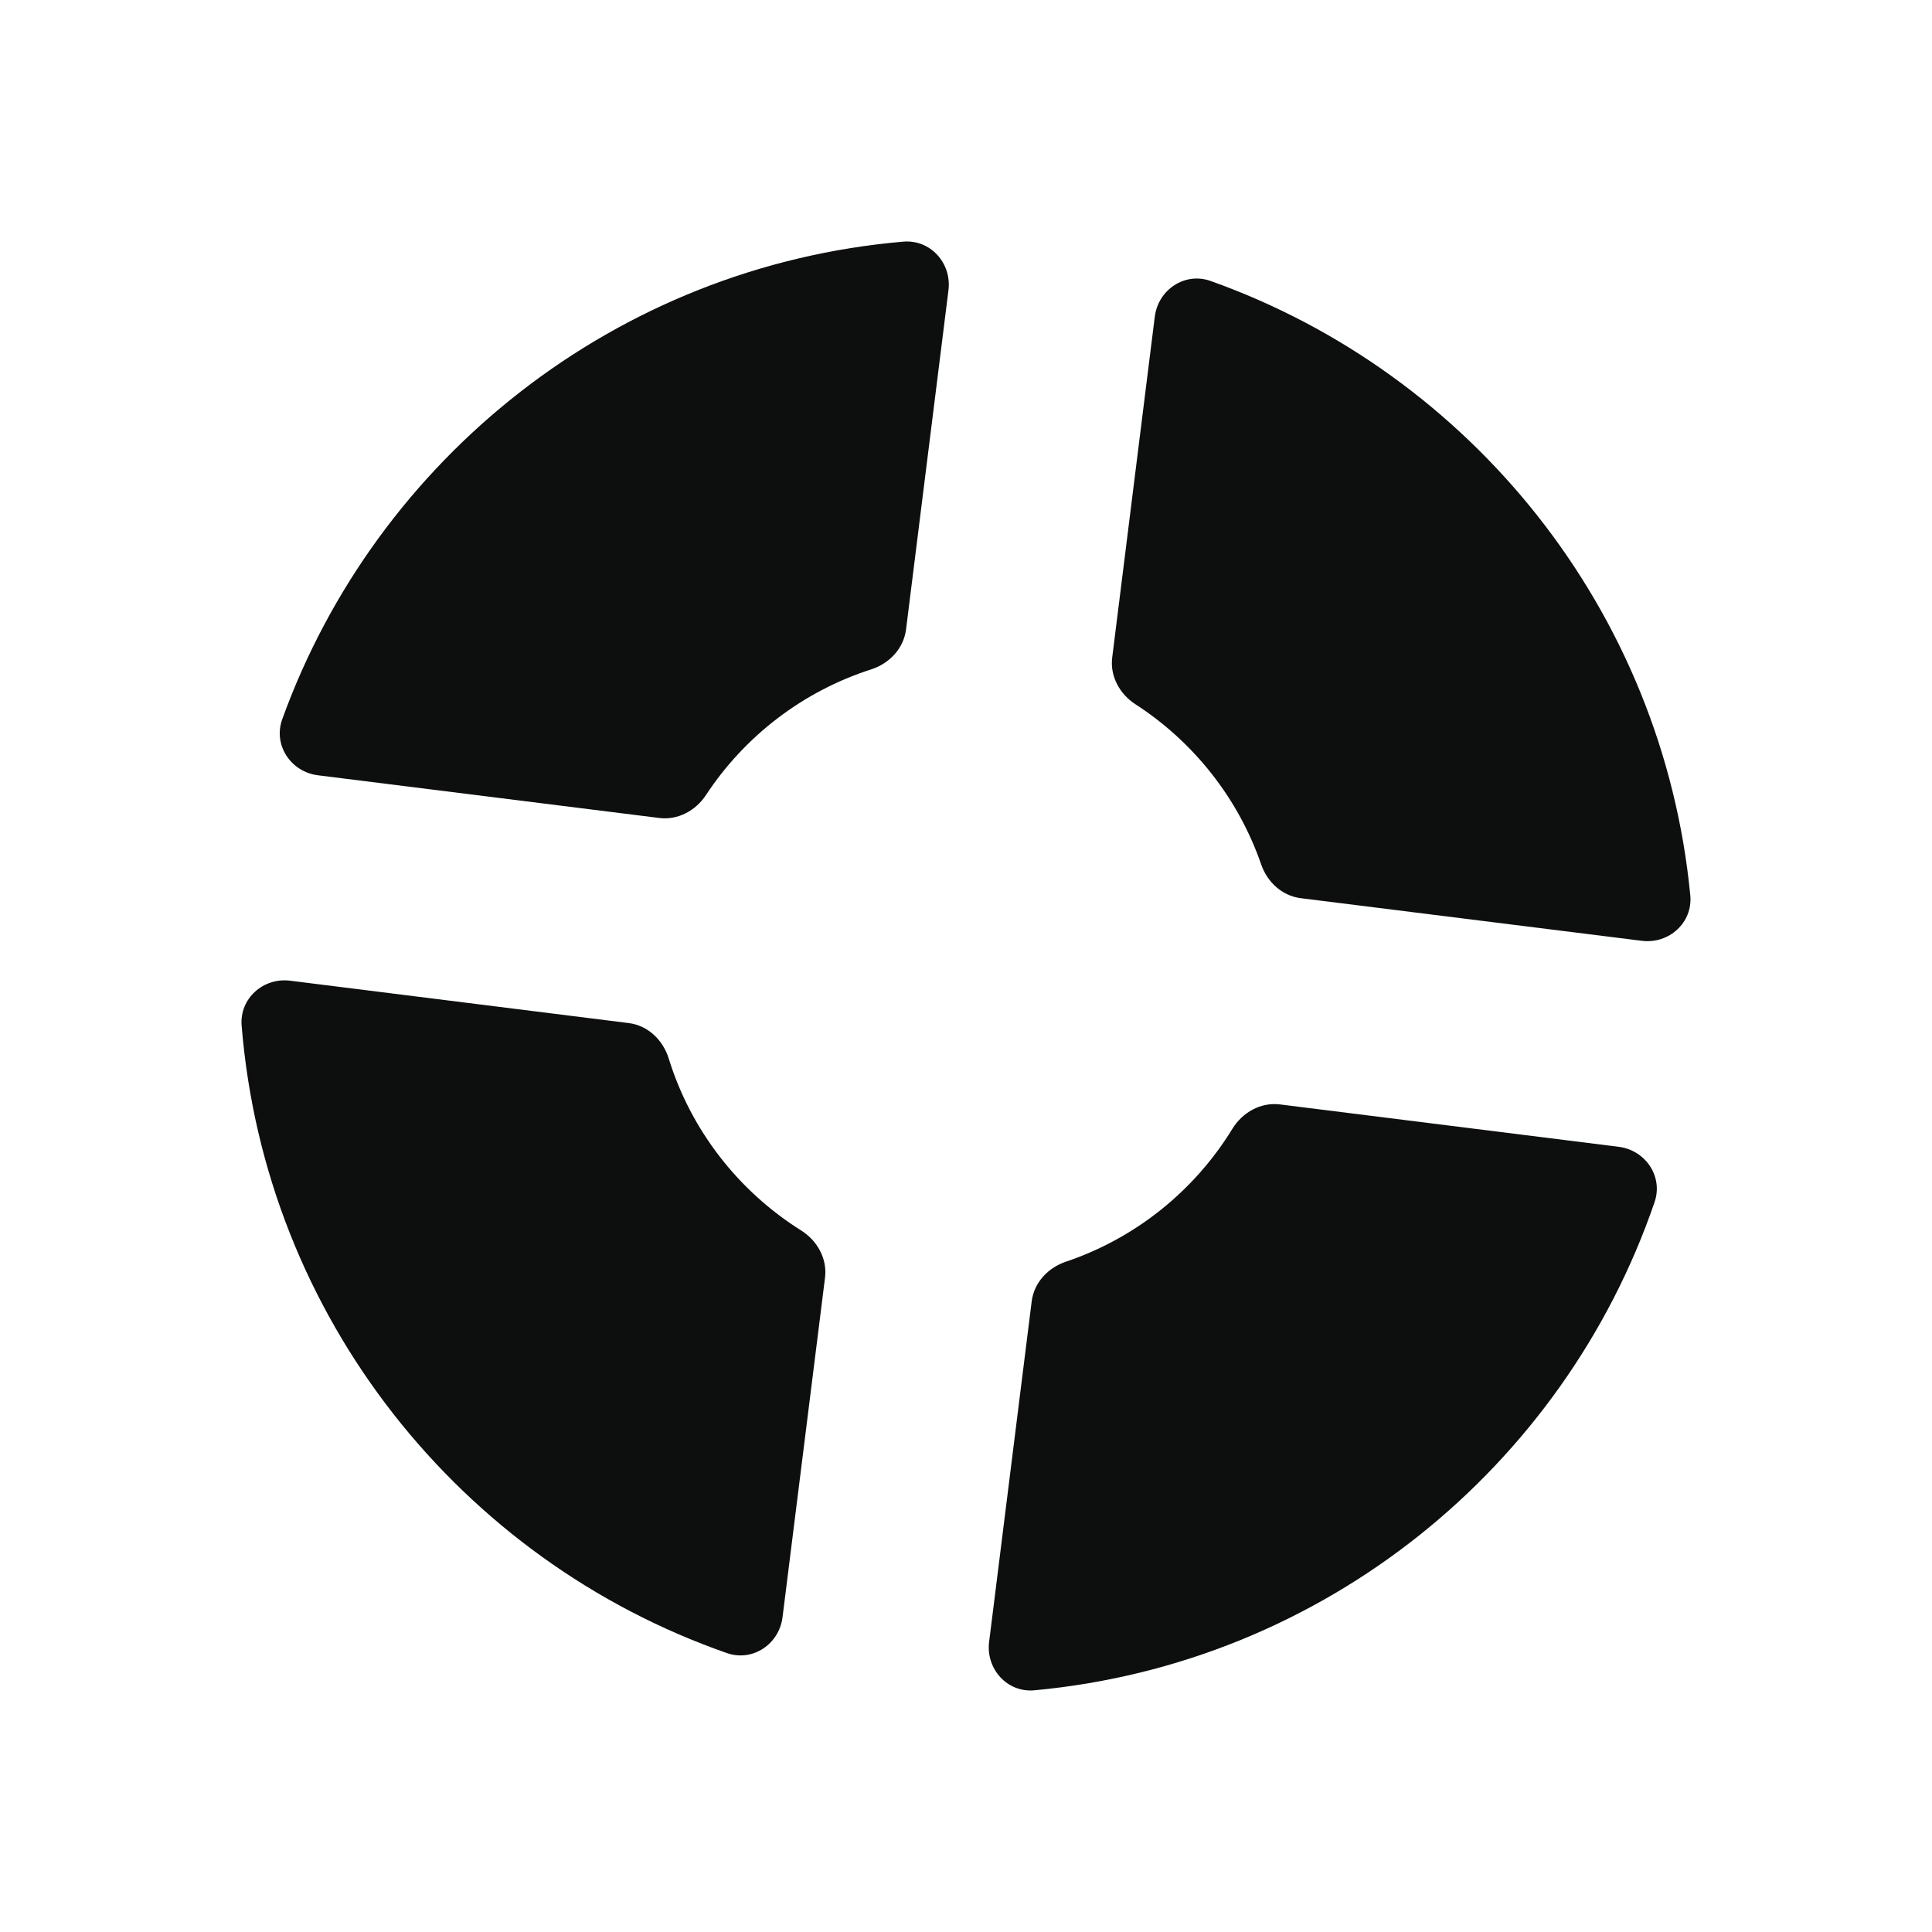
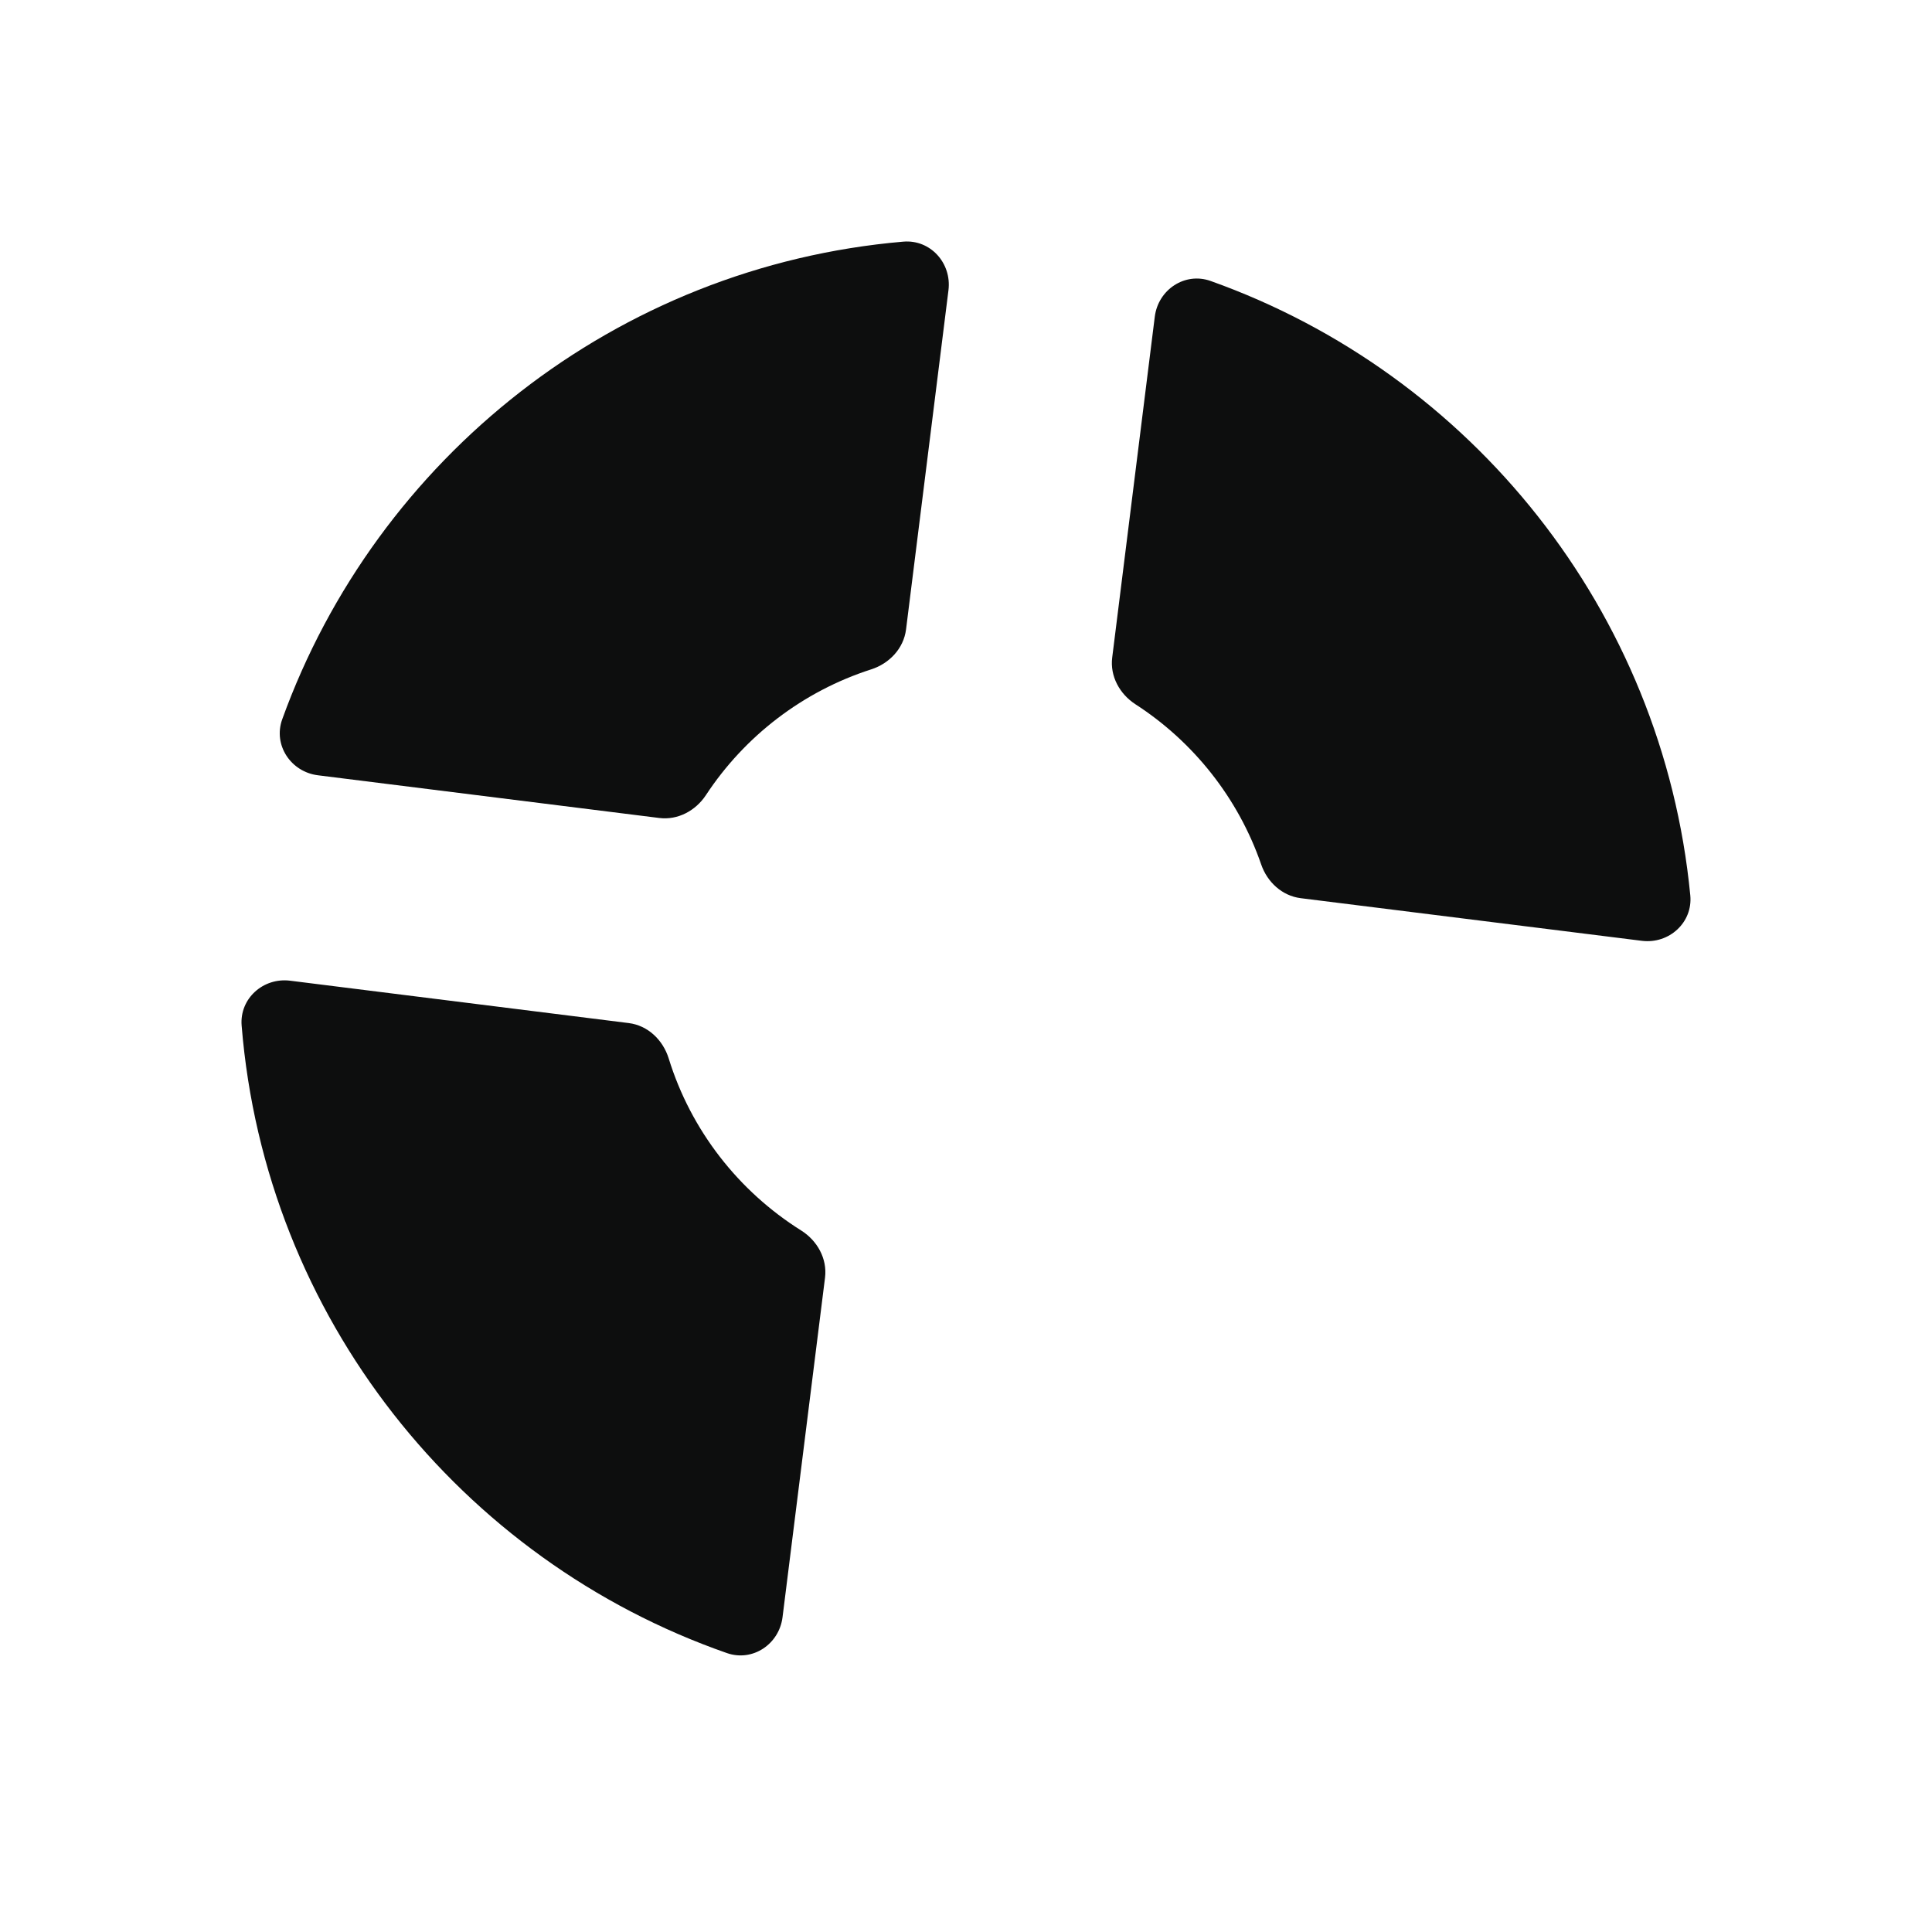
<svg xmlns="http://www.w3.org/2000/svg" width="28" height="28" viewBox="0 0 28 28" fill="none">
  <path d="M13.746 4.205C13.794 3.814 13.485 3.469 13.092 3.502C8.929 3.86 5.457 6.639 4.09 10.425C3.956 10.798 4.215 11.187 4.608 11.236L9.556 11.855C9.825 11.888 10.082 11.749 10.231 11.523C10.792 10.67 11.635 10.019 12.626 9.701C12.89 9.616 13.096 9.398 13.131 9.123L13.746 4.205Z" fill="#0D0E0E" />
  <path d="M16.456 10.207C16.226 10.058 16.085 9.799 16.119 9.529L16.736 4.59C16.785 4.198 17.172 3.939 17.545 4.072C21.317 5.416 24.098 8.847 24.497 12.976C24.535 13.37 24.189 13.684 23.795 13.635L18.85 13.017C18.581 12.983 18.366 12.784 18.278 12.528C17.945 11.565 17.296 10.75 16.456 10.207Z" fill="#0D0E0E" />
-   <path d="M14.952 18.86C14.986 18.589 15.188 18.373 15.446 18.286C16.46 17.945 17.312 17.255 17.861 16.359C18.007 16.121 18.272 15.972 18.549 16.006L23.458 16.62C23.848 16.669 24.107 17.051 23.979 17.423C22.661 21.268 19.182 24.109 14.992 24.497C14.598 24.534 14.286 24.188 14.335 23.795L14.952 18.86Z" fill="#0D0E0E" />
  <path d="M9.111 14.827C9.389 14.861 9.608 15.072 9.691 15.339C10.013 16.382 10.704 17.264 11.611 17.833C11.845 17.98 11.991 18.242 11.957 18.516L11.341 23.438C11.292 23.829 10.908 24.087 10.536 23.958C6.679 22.613 3.844 19.09 3.502 14.864C3.47 14.472 3.815 14.164 4.205 14.213L9.111 14.827Z" fill="#0D0E0E" />
</svg>